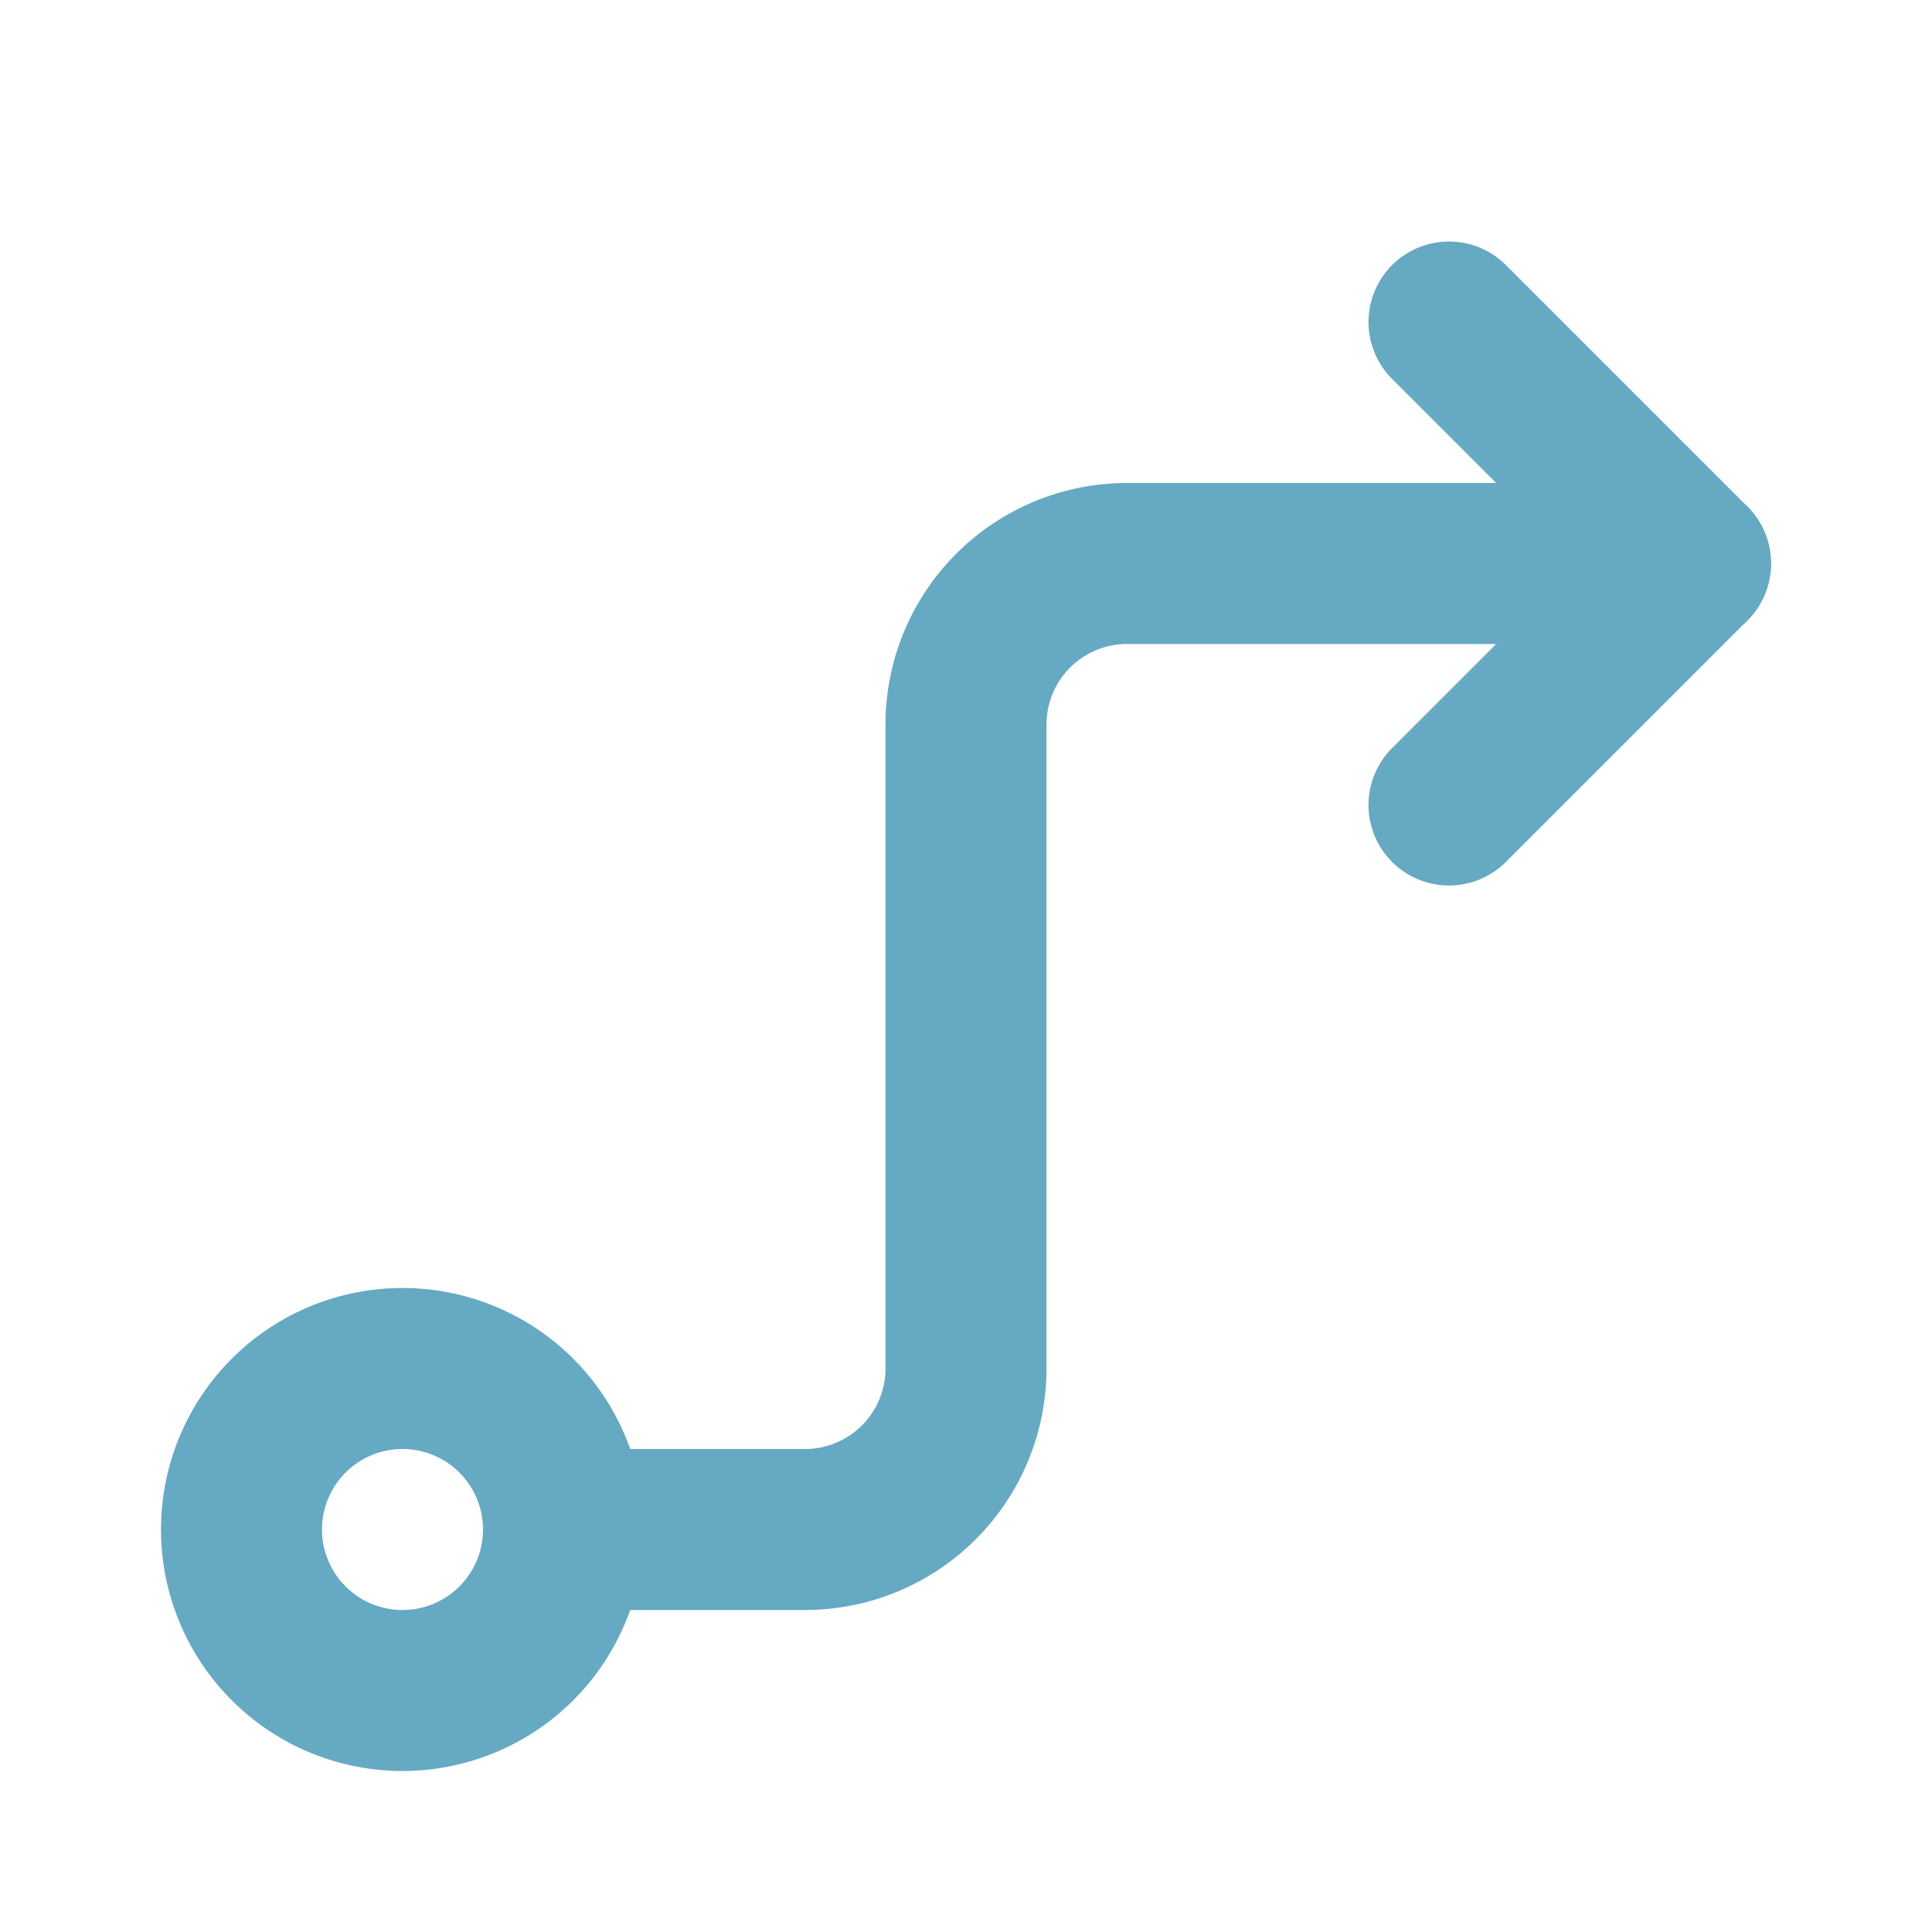
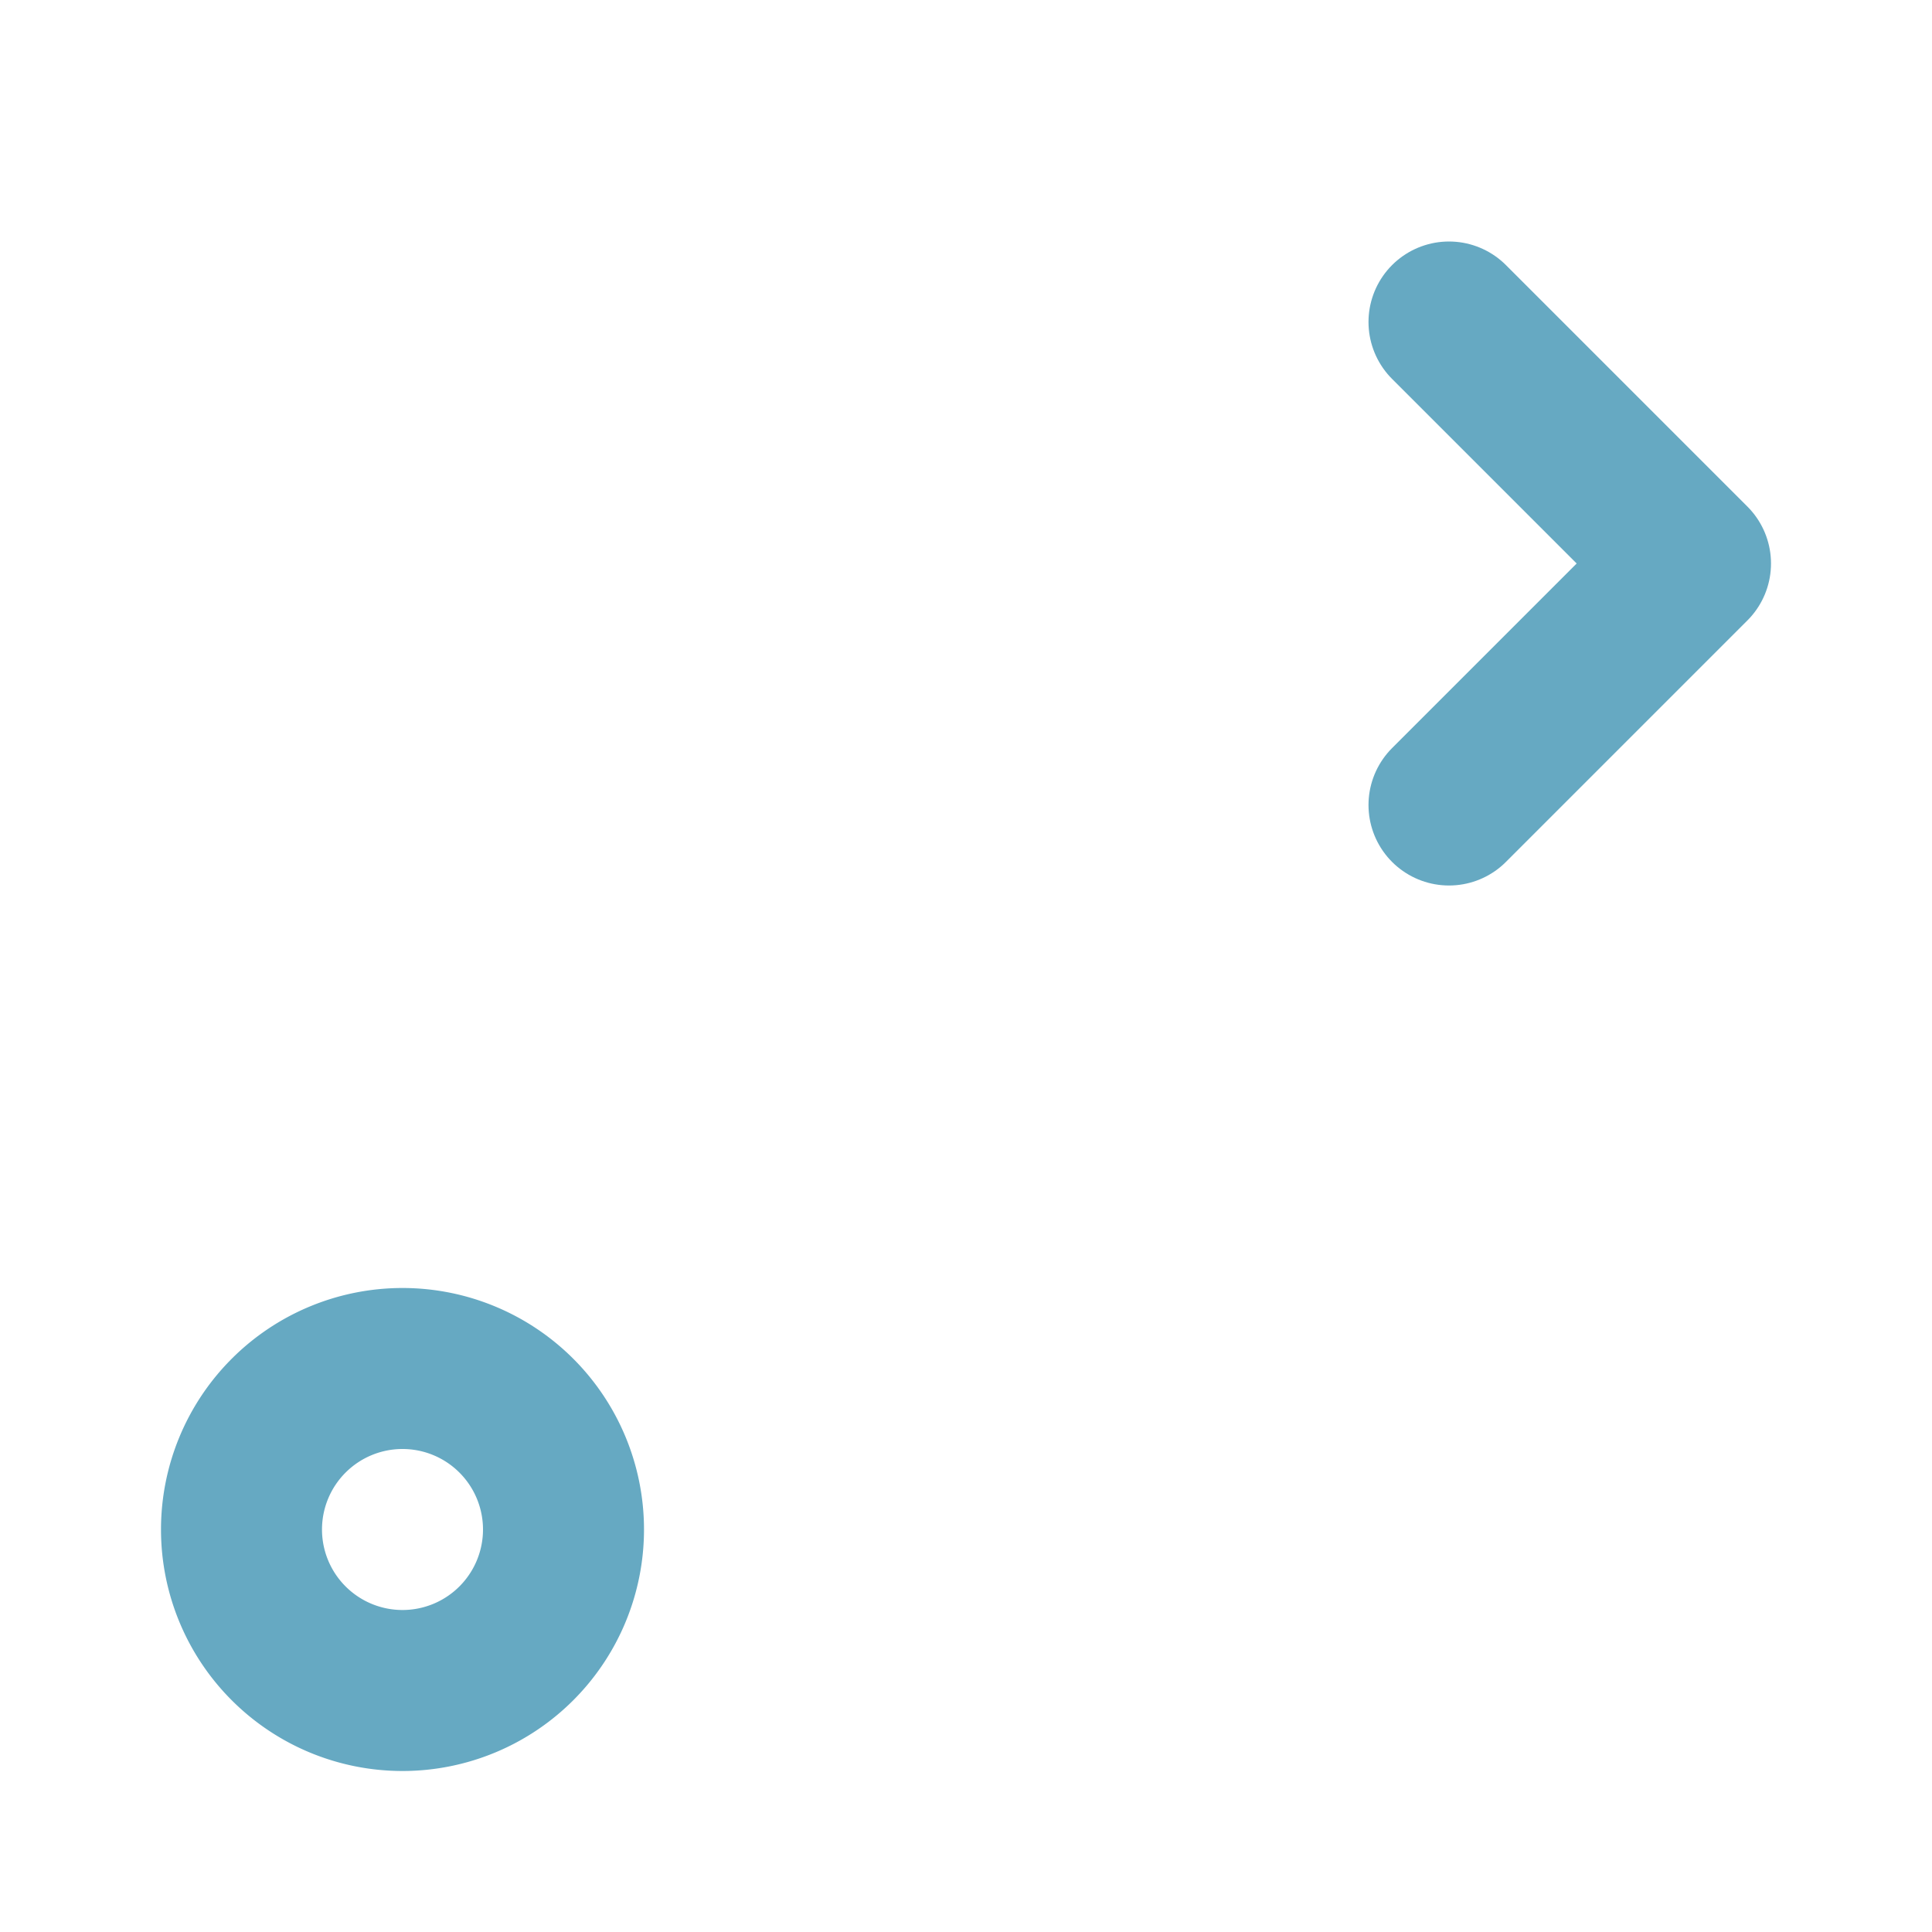
<svg xmlns="http://www.w3.org/2000/svg" class="icon icon-tabler icon-tabler-arrow-guide " width="24" height="24" viewBox="0 0 24 24" stroke-width="2" stroke="#66A9C2" fill="none" stroke-linecap="round" stroke-linejoin="round">
  <path stroke="none" d="M0 0h24v24H0z" fill="none" />
  <path d="M5 19m-2 0a2 2 0 1 0 4 0a2 2 0 1 0 -4 0" />
-   <path d="M7 19h3a2 2 0 0 0 2 -2v-8a2 2 0 0 1 2 -2h7" />
  <path d="M18 4l3 3l-3 3" />
</svg>